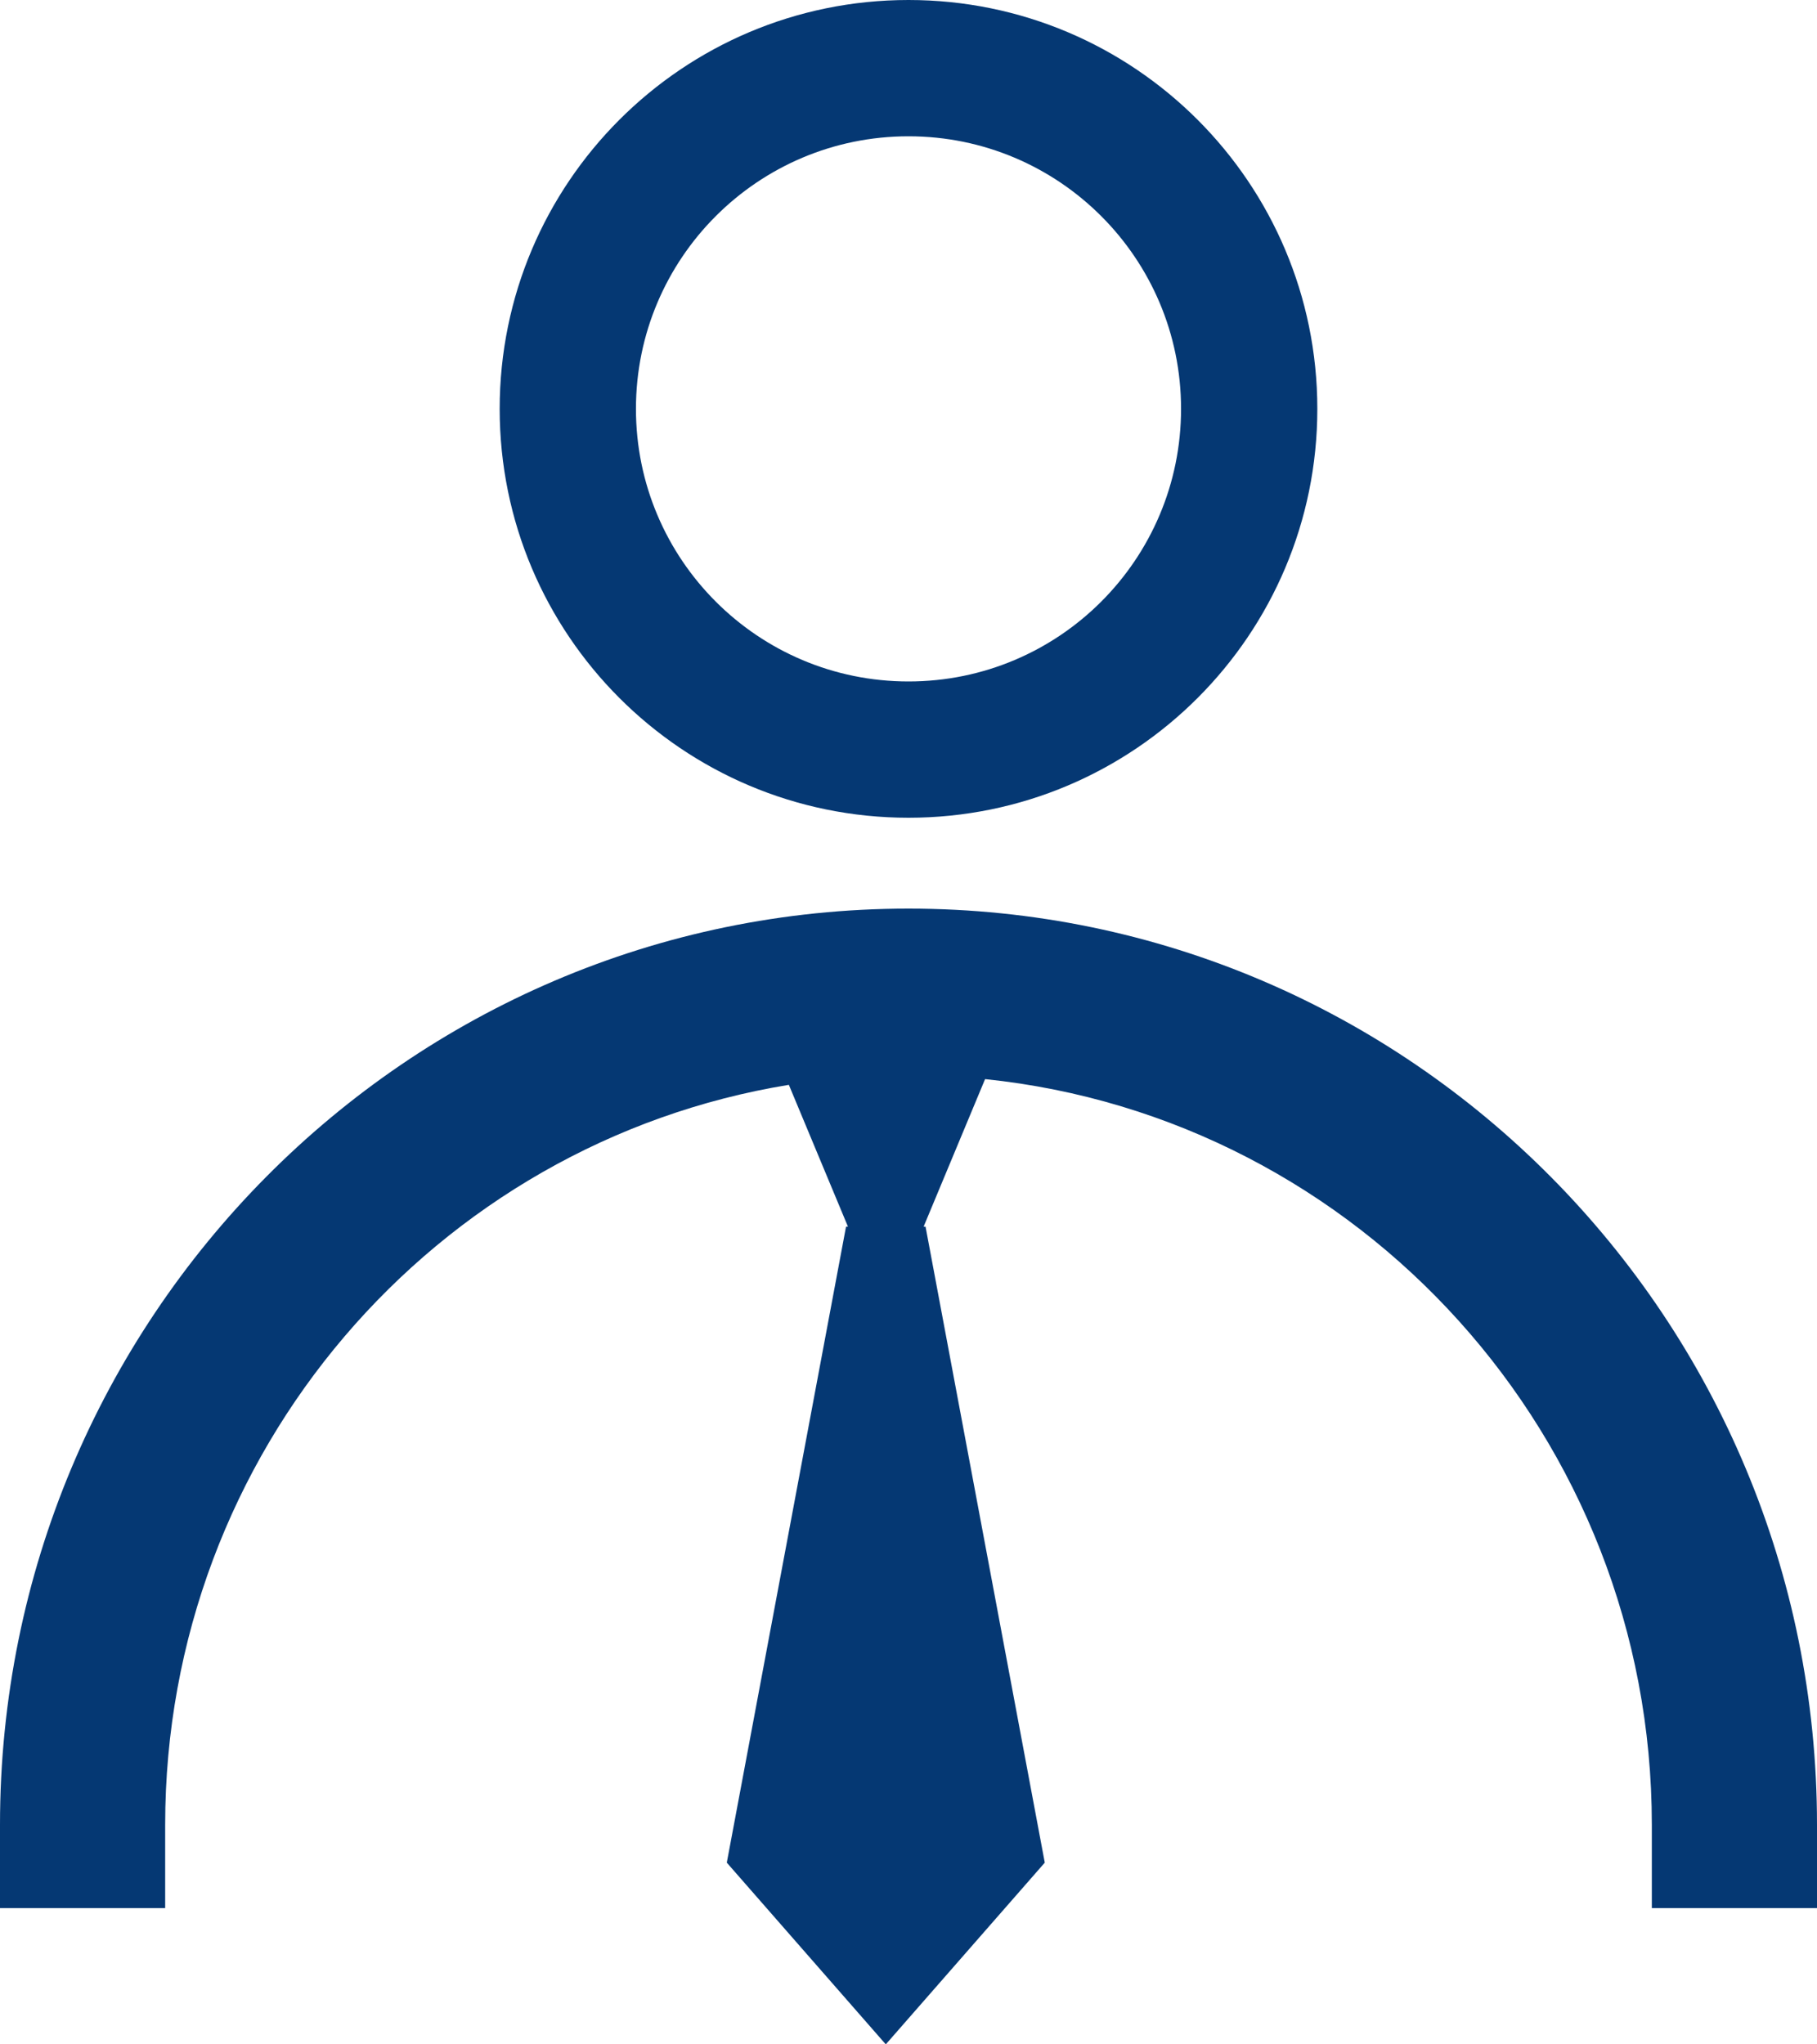
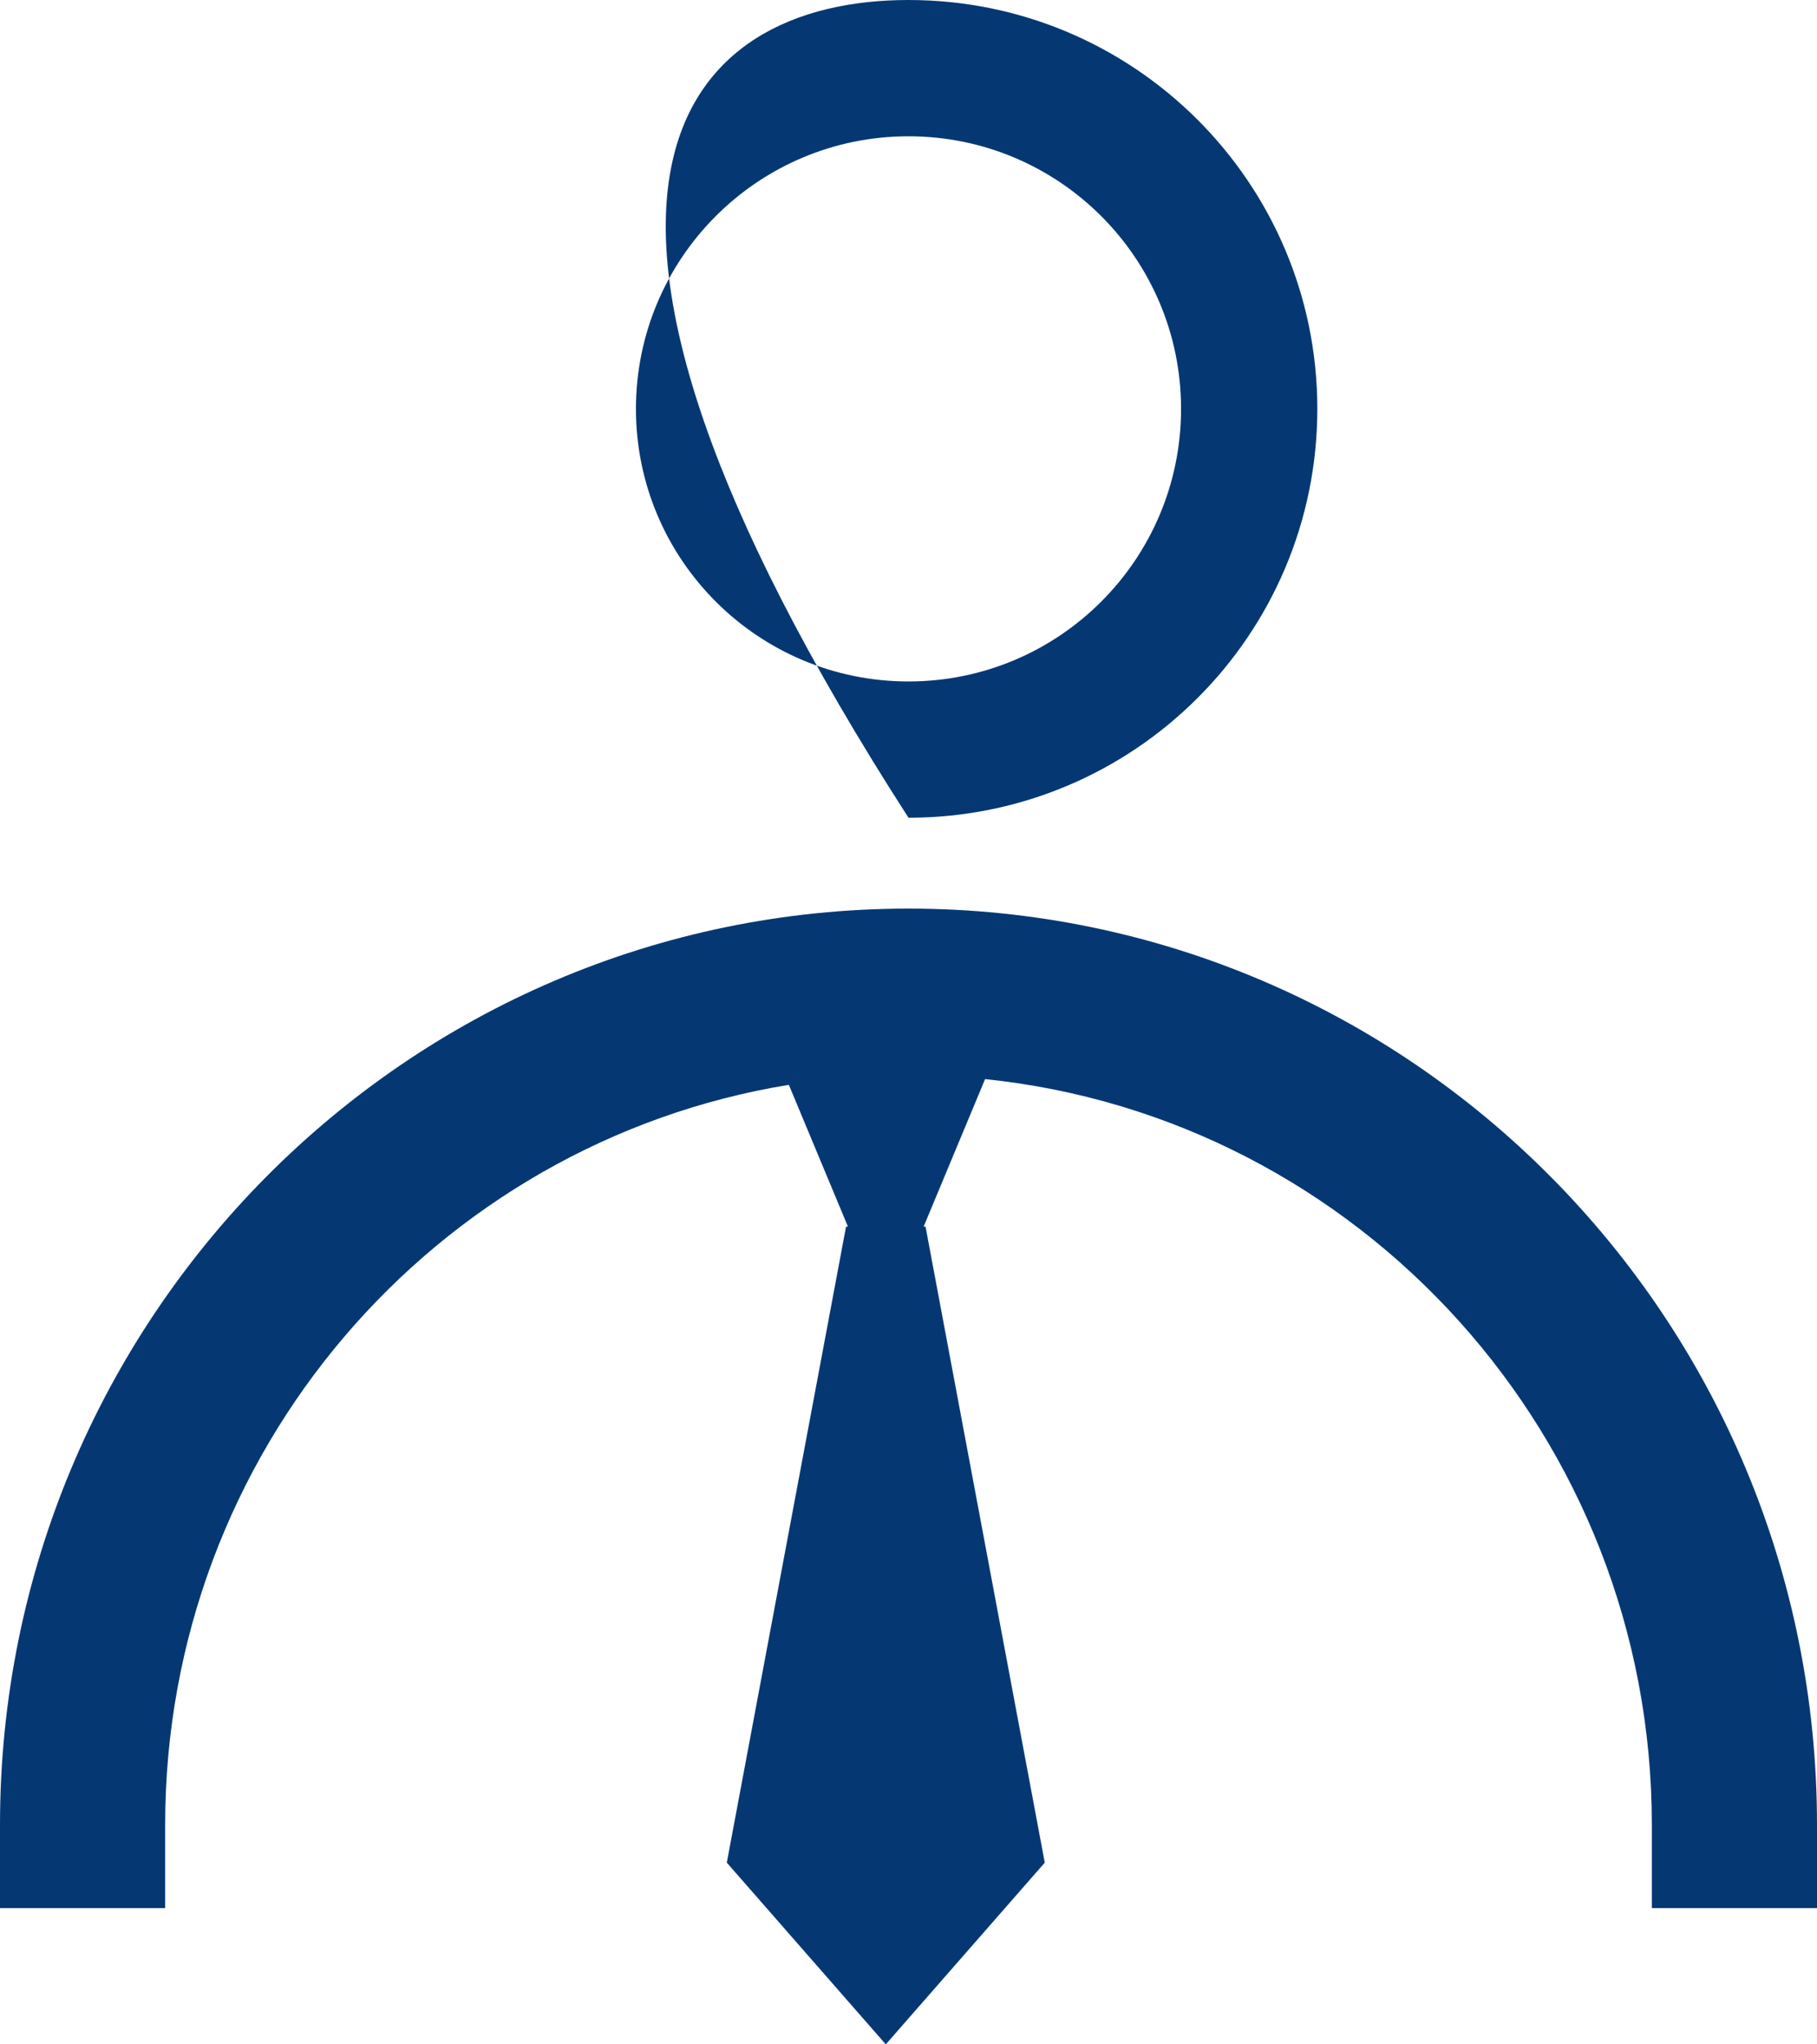
<svg xmlns="http://www.w3.org/2000/svg" width="40px" height="45px" viewBox="0 0 40 45" version="1.1">
  <title>Combined Shape</title>
  <desc>Created with Sketch.</desc>
  <defs />
  <g id="4" stroke="none" stroke-width="1" fill="none" fill-rule="evenodd" transform="translate(-962, -2568)">
    <g id="Group-7" transform="translate(130, 2523)" fill="#053873">
      <g id="advisors" transform="translate(800, 0)">
        <g id="icon" transform="translate(32, 45)">
-           <path d="M18.667,27 L17.366,23.879 C9.581,25.149 3.636,31.958 3.636,40.167 L3.636,42 L0,42 L0,40.167 C0,29.029 8.954,20 20,20 C31.046,20 40,29.029 40,40.167 L40,42 L36.364,42 L36.364,40.167 C36.364,31.628 29.931,24.604 21.686,23.753 L20.333,27 L20.375,27 L23,41 L19.5,45 L16,41 L18.625,27 L18.667,27 Z M20,18 C15.029,18 11,13.971 11,9 C11,4.029 15.029,0 20,0 C24.971,0 29,4.029 29,9 C29,13.971 24.971,18 20,18 Z M20,15 C23.314,15 26,12.314 26,9 C26,5.686 23.314,3 20,3 C16.686,3 14,5.686 14,9 C14,12.314 16.686,15 20,15 Z" id="Combined-Shape" />
+           <path d="M18.667,27 L17.366,23.879 C9.581,25.149 3.636,31.958 3.636,40.167 L3.636,42 L0,42 L0,40.167 C0,29.029 8.954,20 20,20 C31.046,20 40,29.029 40,40.167 L40,42 L36.364,42 L36.364,40.167 C36.364,31.628 29.931,24.604 21.686,23.753 L20.333,27 L20.375,27 L23,41 L19.5,45 L16,41 L18.625,27 L18.667,27 Z M20,18 C11,4.029 15.029,0 20,0 C24.971,0 29,4.029 29,9 C29,13.971 24.971,18 20,18 Z M20,15 C23.314,15 26,12.314 26,9 C26,5.686 23.314,3 20,3 C16.686,3 14,5.686 14,9 C14,12.314 16.686,15 20,15 Z" id="Combined-Shape" />
        </g>
      </g>
    </g>
  </g>
</svg>